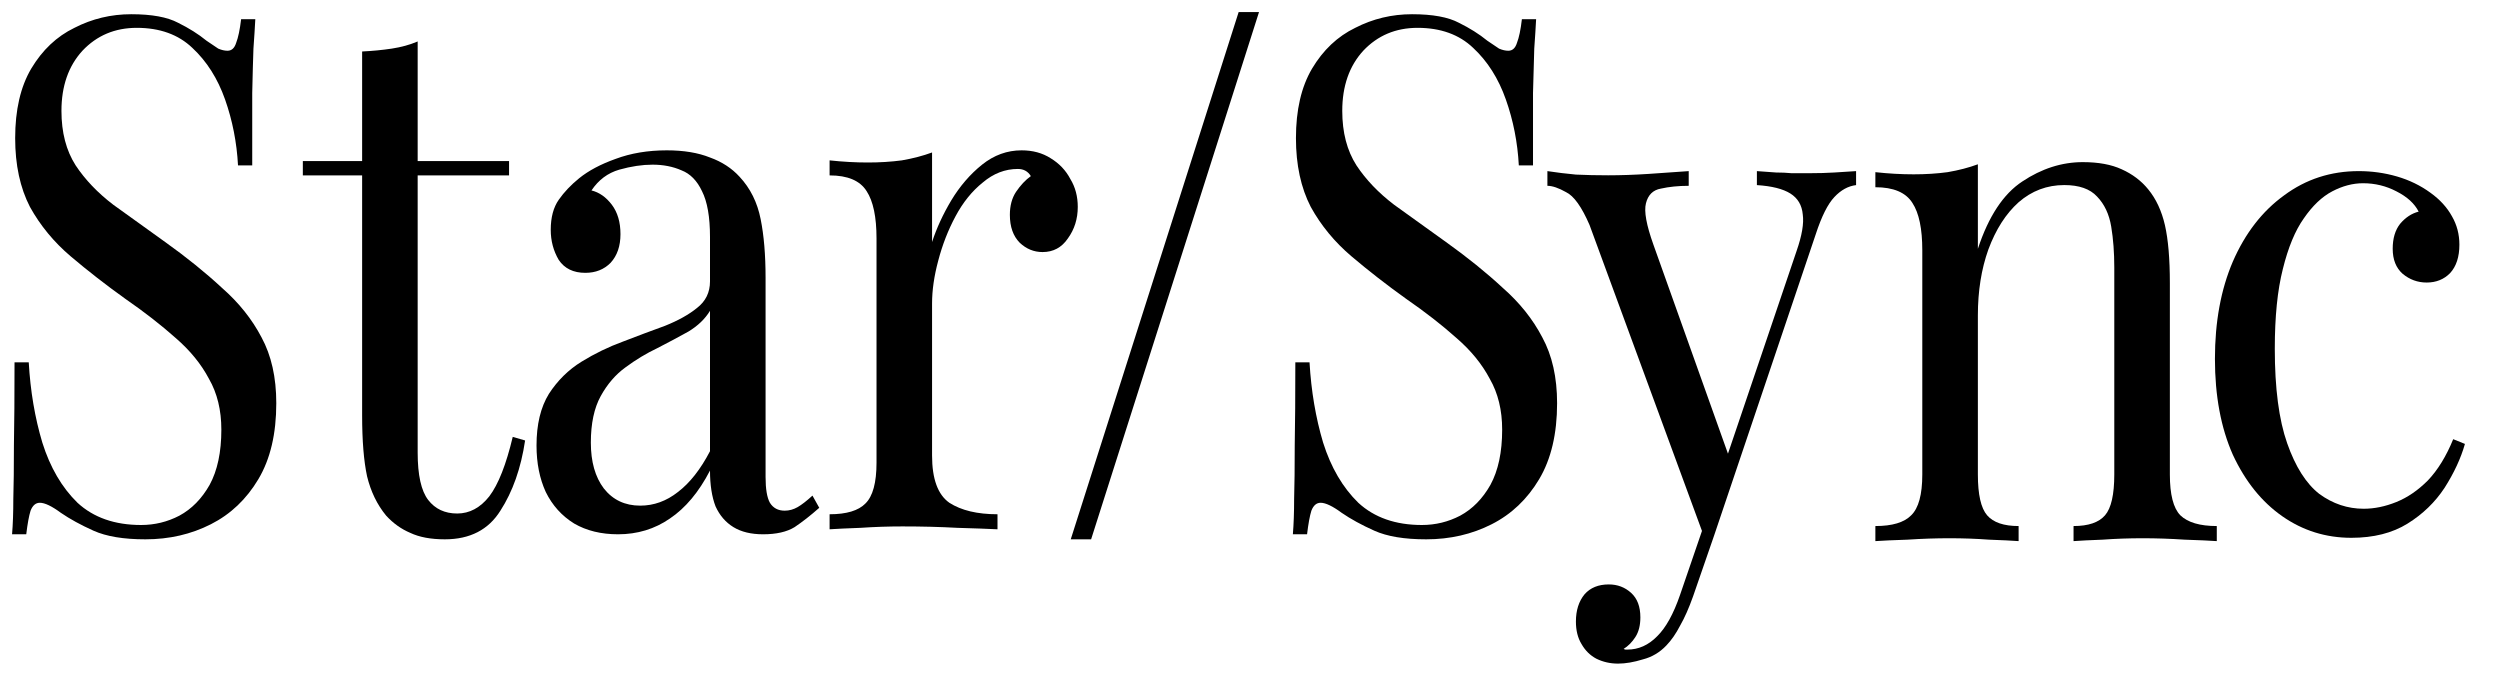
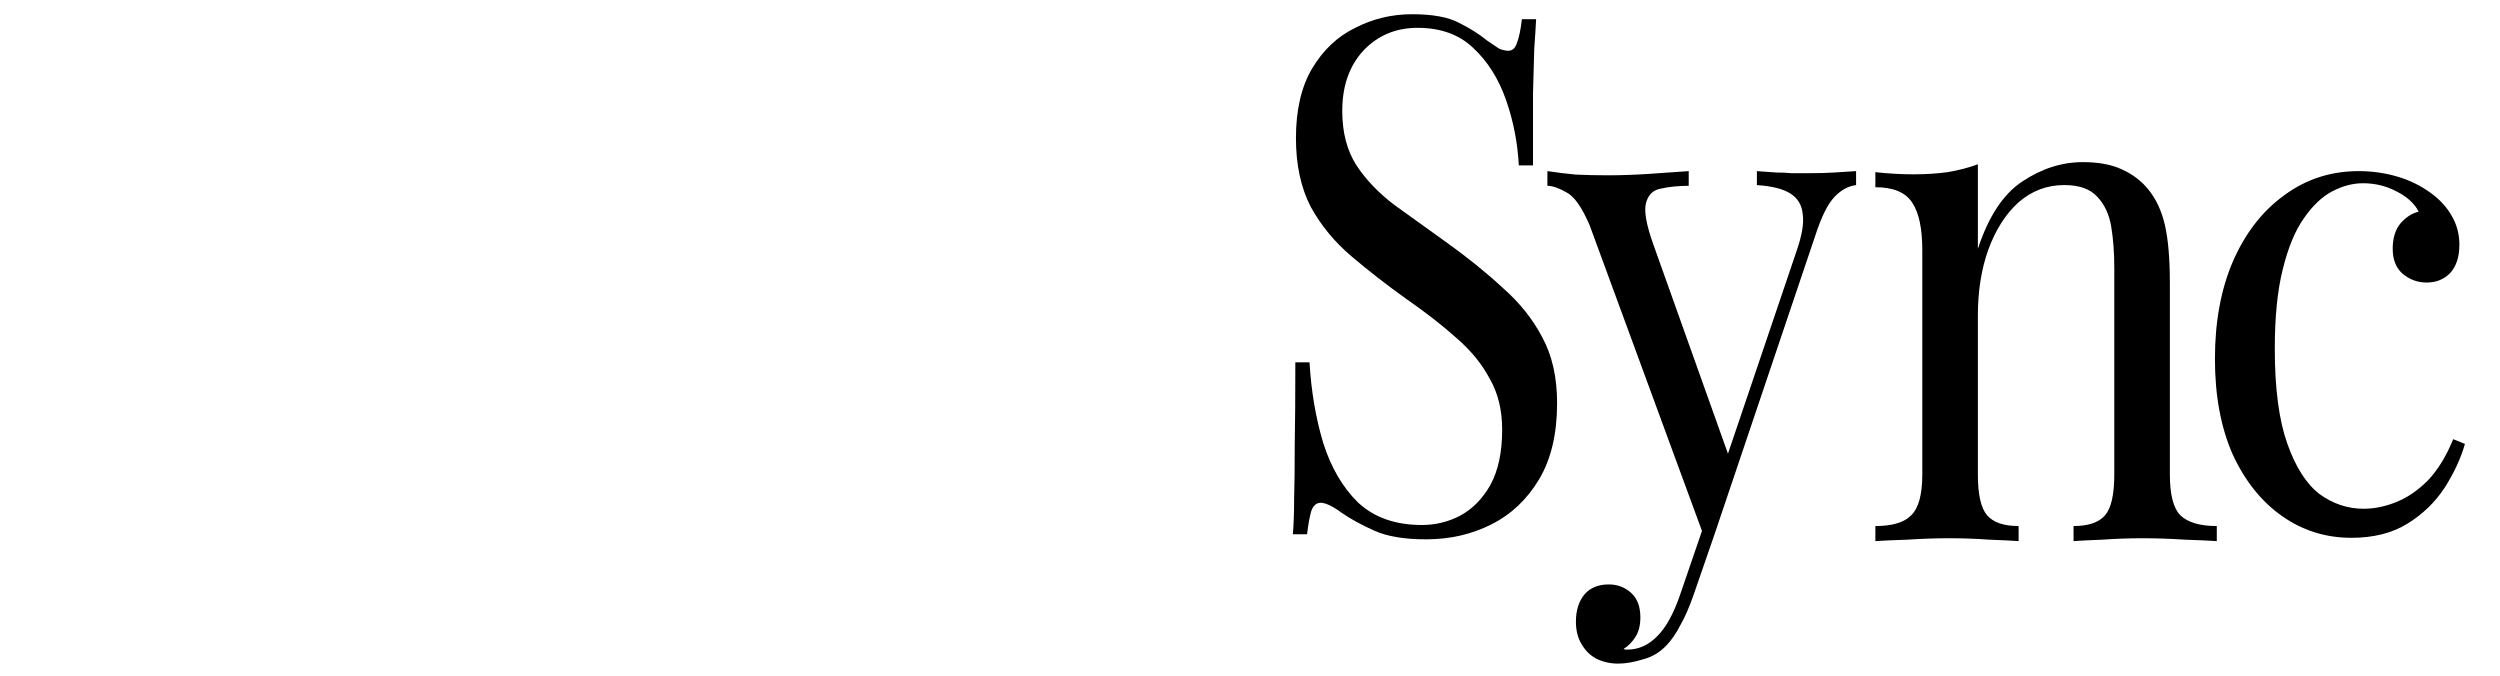
<svg xmlns="http://www.w3.org/2000/svg" width="74" height="20" viewBox="0 0 74 20" fill="none">
  <path d="M69.819 5.065C70.209 5.065 70.587 5.118 70.952 5.224C71.318 5.331 71.647 5.491 71.939 5.704C72.219 5.904 72.432 6.137 72.579 6.404C72.725 6.657 72.798 6.937 72.798 7.243C72.798 7.603 72.707 7.883 72.524 8.083C72.341 8.27 72.11 8.363 71.829 8.363C71.561 8.363 71.324 8.276 71.117 8.103C70.922 7.93 70.824 7.683 70.824 7.363C70.824 7.057 70.897 6.81 71.044 6.624C71.202 6.437 71.385 6.317 71.592 6.264C71.47 6.024 71.251 5.824 70.934 5.664C70.629 5.504 70.3 5.424 69.947 5.424C69.643 5.424 69.338 5.504 69.034 5.664C68.729 5.824 68.449 6.091 68.193 6.464C67.937 6.824 67.73 7.323 67.572 7.963C67.413 8.589 67.334 9.376 67.334 10.322C67.334 11.494 67.456 12.427 67.7 13.12C67.943 13.813 68.26 14.313 68.65 14.619C69.052 14.913 69.49 15.059 69.966 15.059C70.282 15.059 70.605 14.992 70.934 14.859C71.263 14.726 71.574 14.513 71.866 14.22C72.158 13.913 72.408 13.507 72.615 13L72.962 13.14C72.841 13.567 72.639 14 72.359 14.44C72.079 14.866 71.714 15.219 71.263 15.499C70.812 15.779 70.258 15.919 69.6 15.919C68.845 15.919 68.163 15.706 67.553 15.279C66.944 14.853 66.457 14.246 66.092 13.46C65.738 12.661 65.562 11.714 65.562 10.622C65.562 9.529 65.738 8.569 66.092 7.743C66.457 6.904 66.963 6.251 67.608 5.784C68.254 5.304 68.991 5.065 69.819 5.065Z" fill="black" />
  <path d="M61.651 4.799C62.114 4.799 62.498 4.87 62.802 5.011C63.119 5.153 63.381 5.351 63.588 5.605C63.82 5.888 63.984 6.241 64.082 6.665C64.179 7.09 64.228 7.662 64.228 8.383V14.045C64.228 14.638 64.331 15.041 64.538 15.253C64.758 15.465 65.117 15.571 65.617 15.571V16.017C65.409 16.003 65.093 15.988 64.666 15.974C64.24 15.946 63.826 15.932 63.424 15.932C63.022 15.932 62.626 15.946 62.236 15.974C61.858 15.988 61.572 16.003 61.377 16.017V15.571C61.816 15.571 62.126 15.465 62.309 15.253C62.492 15.041 62.583 14.638 62.583 14.045V7.917C62.583 7.478 62.553 7.075 62.492 6.708C62.431 6.34 62.291 6.043 62.072 5.817C61.864 5.591 61.542 5.478 61.103 5.478C60.591 5.478 60.141 5.648 59.751 5.987C59.373 6.326 59.075 6.793 58.855 7.386C58.648 7.966 58.545 8.616 58.545 9.337V14.045C58.545 14.638 58.636 15.041 58.819 15.253C59.002 15.465 59.312 15.571 59.751 15.571V16.017C59.556 16.003 59.264 15.988 58.874 15.974C58.496 15.946 58.106 15.932 57.704 15.932C57.302 15.932 56.888 15.946 56.462 15.974C56.035 15.988 55.718 16.003 55.511 16.017V15.571C56.011 15.571 56.364 15.465 56.571 15.253C56.791 15.041 56.9 14.638 56.9 14.045V7.408C56.9 6.771 56.803 6.305 56.608 6.008C56.413 5.697 56.047 5.542 55.511 5.542V5.096C55.901 5.139 56.279 5.16 56.644 5.16C56.998 5.16 57.333 5.139 57.649 5.096C57.978 5.04 58.277 4.962 58.545 4.863V7.365C58.861 6.404 59.3 5.74 59.86 5.372C60.433 4.99 61.03 4.799 61.651 4.799Z" fill="black" />
  <path d="M54.94 5.065V5.479C54.708 5.507 54.493 5.624 54.298 5.832C54.102 6.039 53.919 6.406 53.747 6.931L50.739 15.848H50.427L47.051 6.661C46.818 6.122 46.586 5.797 46.354 5.687C46.133 5.562 45.95 5.5 45.803 5.5V5.065C46.072 5.106 46.354 5.141 46.647 5.168C46.941 5.182 47.259 5.189 47.601 5.189C47.98 5.189 48.378 5.175 48.794 5.148C49.222 5.12 49.619 5.092 49.986 5.065V5.5C49.681 5.5 49.405 5.528 49.161 5.583C48.928 5.624 48.782 5.77 48.72 6.018C48.659 6.253 48.733 6.661 48.941 7.242L51.197 13.567L51.087 13.608L53.179 7.429C53.338 6.972 53.399 6.613 53.362 6.35C53.338 6.074 53.215 5.866 52.995 5.728C52.775 5.59 52.445 5.507 52.004 5.479V5.065C52.225 5.078 52.414 5.092 52.573 5.106C52.732 5.106 52.885 5.113 53.032 5.127C53.191 5.127 53.362 5.127 53.546 5.127C53.827 5.127 54.078 5.12 54.298 5.106C54.53 5.092 54.744 5.078 54.94 5.065ZM50.739 15.848L50.115 17.652C49.992 17.998 49.864 18.288 49.729 18.523C49.607 18.758 49.473 18.951 49.326 19.104C49.13 19.311 48.898 19.449 48.629 19.518C48.359 19.601 48.115 19.643 47.895 19.643C47.662 19.643 47.448 19.594 47.253 19.498C47.069 19.401 46.922 19.256 46.812 19.062C46.702 18.882 46.647 18.661 46.647 18.398C46.647 18.067 46.733 17.797 46.904 17.59C47.075 17.396 47.314 17.299 47.62 17.299C47.876 17.299 48.097 17.382 48.28 17.548C48.464 17.714 48.555 17.956 48.555 18.274C48.555 18.509 48.506 18.703 48.408 18.855C48.311 19.007 48.194 19.124 48.06 19.207C48.084 19.221 48.103 19.228 48.115 19.228C48.139 19.228 48.158 19.228 48.17 19.228C48.5 19.228 48.794 19.097 49.051 18.834C49.307 18.585 49.534 18.177 49.729 17.61L50.39 15.682L50.739 15.848Z" fill="black" />
  <path d="M41.796 0.421C42.405 0.421 42.868 0.506 43.185 0.675C43.501 0.831 43.782 1.007 44.025 1.205C44.171 1.304 44.287 1.382 44.372 1.439C44.47 1.481 44.561 1.502 44.647 1.502C44.768 1.502 44.854 1.424 44.902 1.269C44.963 1.113 45.012 0.88 45.048 0.569H45.469C45.457 0.81 45.438 1.099 45.414 1.439C45.402 1.764 45.39 2.202 45.377 2.753C45.377 3.29 45.377 4.004 45.377 4.895H44.957C44.921 4.216 44.793 3.566 44.573 2.944C44.354 2.322 44.031 1.813 43.605 1.417C43.191 1.022 42.642 0.824 41.96 0.824C41.315 0.824 40.779 1.05 40.352 1.502C39.938 1.955 39.731 2.548 39.731 3.283C39.731 3.92 39.871 4.457 40.151 4.895C40.431 5.319 40.803 5.708 41.266 6.061C41.741 6.4 42.253 6.768 42.801 7.164C43.434 7.616 43.995 8.069 44.482 8.521C44.981 8.959 45.371 9.447 45.651 9.984C45.944 10.521 46.09 11.171 46.09 11.935C46.09 12.84 45.913 13.589 45.56 14.183C45.207 14.776 44.738 15.222 44.153 15.518C43.568 15.815 42.923 15.964 42.216 15.964C41.57 15.964 41.059 15.879 40.681 15.709C40.303 15.54 39.981 15.363 39.713 15.179C39.445 14.981 39.237 14.882 39.091 14.882C38.969 14.882 38.878 14.96 38.817 15.116C38.769 15.271 38.726 15.504 38.689 15.815H38.269C38.293 15.518 38.306 15.172 38.306 14.776C38.318 14.366 38.324 13.836 38.324 13.186C38.336 12.536 38.342 11.716 38.342 10.726H38.762C38.811 11.574 38.945 12.366 39.164 13.101C39.396 13.836 39.743 14.43 40.206 14.882C40.681 15.32 41.309 15.54 42.088 15.54C42.49 15.54 42.868 15.448 43.221 15.264C43.587 15.066 43.885 14.762 44.117 14.352C44.348 13.928 44.464 13.384 44.464 12.719C44.464 12.14 44.342 11.638 44.098 11.214C43.867 10.776 43.538 10.373 43.111 10.005C42.685 9.624 42.186 9.235 41.613 8.839C41.041 8.429 40.505 8.012 40.005 7.588C39.505 7.164 39.103 6.676 38.799 6.125C38.507 5.559 38.36 4.881 38.36 4.089C38.36 3.255 38.519 2.57 38.836 2.032C39.164 1.481 39.591 1.078 40.115 0.824C40.639 0.555 41.199 0.421 41.796 0.421Z" fill="black" />
-   <path d="M37.267 0.357L32.297 15.964H31.694L36.664 0.357H37.267Z" fill="black" />
-   <path d="M30.239 4.45C30.568 4.45 30.854 4.527 31.098 4.683C31.354 4.838 31.548 5.043 31.682 5.298C31.829 5.538 31.902 5.814 31.902 6.125C31.902 6.478 31.804 6.789 31.609 7.058C31.427 7.326 31.177 7.461 30.86 7.461C30.604 7.461 30.379 7.369 30.184 7.185C29.989 6.987 29.892 6.712 29.892 6.358C29.892 6.09 29.953 5.863 30.074 5.68C30.208 5.482 30.355 5.326 30.513 5.213C30.428 5.072 30.3 5.001 30.129 5.001C29.752 5.001 29.404 5.135 29.088 5.404C28.771 5.658 28.503 5.991 28.284 6.401C28.064 6.81 27.894 7.249 27.772 7.715C27.65 8.168 27.589 8.592 27.589 8.987V13.483C27.589 14.176 27.76 14.642 28.101 14.882C28.454 15.109 28.929 15.222 29.526 15.222V15.667C29.246 15.653 28.85 15.639 28.338 15.624C27.827 15.596 27.285 15.582 26.712 15.582C26.298 15.582 25.884 15.596 25.47 15.624C25.067 15.639 24.763 15.653 24.556 15.667V15.222C25.055 15.222 25.409 15.116 25.616 14.904C25.835 14.691 25.945 14.289 25.945 13.695V7.058C25.945 6.422 25.847 5.955 25.652 5.658C25.457 5.347 25.092 5.192 24.556 5.192V4.747C24.946 4.789 25.323 4.81 25.689 4.81C26.042 4.81 26.377 4.789 26.694 4.747C27.023 4.69 27.321 4.612 27.589 4.513V7.164C27.723 6.754 27.912 6.344 28.156 5.934C28.412 5.51 28.716 5.157 29.069 4.874C29.423 4.591 29.812 4.45 30.239 4.45Z" fill="black" />
-   <path d="M18.293 15.815C17.794 15.815 17.361 15.709 16.996 15.497C16.63 15.271 16.35 14.96 16.155 14.564C15.973 14.168 15.881 13.709 15.881 13.186C15.881 12.564 16.003 12.055 16.247 11.659C16.503 11.264 16.825 10.945 17.215 10.705C17.605 10.465 18.013 10.267 18.439 10.111C18.878 9.942 19.292 9.786 19.682 9.645C20.072 9.489 20.389 9.313 20.632 9.115C20.888 8.917 21.016 8.655 21.016 8.33V7.015C21.016 6.422 20.937 5.969 20.779 5.658C20.632 5.347 20.431 5.142 20.175 5.043C19.92 4.93 19.633 4.874 19.317 4.874C19.012 4.874 18.683 4.923 18.33 5.022C17.989 5.121 17.715 5.326 17.508 5.637C17.739 5.694 17.94 5.835 18.111 6.061C18.281 6.287 18.366 6.577 18.366 6.931C18.366 7.284 18.269 7.567 18.074 7.779C17.879 7.977 17.629 8.076 17.325 8.076C16.971 8.076 16.71 7.948 16.539 7.694C16.381 7.425 16.302 7.129 16.302 6.803C16.302 6.436 16.381 6.139 16.539 5.913C16.697 5.687 16.898 5.475 17.142 5.277C17.422 5.051 17.782 4.86 18.22 4.704C18.671 4.535 19.177 4.45 19.737 4.45C20.236 4.45 20.663 4.52 21.016 4.662C21.369 4.789 21.662 4.98 21.893 5.234C22.21 5.574 22.417 5.991 22.515 6.485C22.612 6.966 22.661 7.546 22.661 8.224V14.119C22.661 14.472 22.703 14.727 22.789 14.882C22.886 15.038 23.032 15.116 23.227 15.116C23.361 15.116 23.489 15.08 23.611 15.01C23.733 14.939 23.879 14.826 24.049 14.67L24.25 15.031C23.995 15.257 23.751 15.448 23.52 15.603C23.288 15.745 22.977 15.815 22.588 15.815C22.234 15.815 21.942 15.745 21.71 15.603C21.479 15.462 21.302 15.257 21.18 14.988C21.071 14.706 21.016 14.352 21.016 13.928C20.687 14.564 20.291 15.038 19.828 15.349C19.378 15.66 18.866 15.815 18.293 15.815ZM18.951 14.967C19.353 14.967 19.725 14.833 20.066 14.564C20.419 14.296 20.736 13.893 21.016 13.356V9.2C20.87 9.44 20.657 9.645 20.377 9.814C20.096 9.97 19.792 10.133 19.463 10.302C19.134 10.458 18.817 10.649 18.513 10.875C18.22 11.087 17.977 11.37 17.782 11.723C17.587 12.076 17.489 12.536 17.489 13.101C17.489 13.667 17.617 14.119 17.873 14.458C18.141 14.798 18.5 14.967 18.951 14.967Z" fill="black" />
-   <path d="M12.363 1.227V4.768H15.068V5.192H12.363V13.398C12.363 14.062 12.467 14.529 12.674 14.798C12.881 15.066 13.167 15.2 13.533 15.2C13.898 15.2 14.215 15.031 14.483 14.692C14.751 14.338 14.982 13.752 15.177 12.932L15.543 13.038C15.421 13.858 15.177 14.55 14.812 15.116C14.459 15.681 13.911 15.964 13.167 15.964C12.753 15.964 12.412 15.9 12.144 15.773C11.876 15.66 11.639 15.49 11.431 15.264C11.163 14.939 10.975 14.55 10.865 14.098C10.768 13.646 10.719 13.045 10.719 12.296V5.192H8.964V4.768H10.719V1.524C11.023 1.509 11.316 1.481 11.596 1.439C11.876 1.396 12.132 1.326 12.363 1.227Z" fill="black" />
-   <path d="M3.884 0.421C4.493 0.421 4.956 0.506 5.273 0.675C5.589 0.831 5.87 1.007 6.113 1.205C6.259 1.304 6.375 1.382 6.46 1.439C6.558 1.481 6.649 1.502 6.735 1.502C6.856 1.502 6.942 1.424 6.99 1.269C7.051 1.113 7.1 0.88 7.137 0.569H7.557C7.545 0.81 7.526 1.099 7.502 1.439C7.49 1.764 7.478 2.202 7.466 2.753C7.466 3.29 7.466 4.004 7.466 4.895H7.045C7.009 4.216 6.881 3.566 6.662 2.944C6.442 2.322 6.119 1.813 5.693 1.417C5.279 1.022 4.731 0.824 4.048 0.824C3.403 0.824 2.867 1.05 2.44 1.502C2.026 1.955 1.819 2.548 1.819 3.283C1.819 3.92 1.959 4.457 2.239 4.895C2.52 5.319 2.891 5.708 3.354 6.061C3.829 6.4 4.341 6.768 4.889 7.164C5.522 7.616 6.083 8.069 6.57 8.521C7.07 8.959 7.459 9.447 7.74 9.984C8.032 10.521 8.178 11.171 8.178 11.935C8.178 12.84 8.002 13.589 7.648 14.183C7.295 14.776 6.826 15.222 6.241 15.518C5.656 15.815 5.011 15.964 4.304 15.964C3.659 15.964 3.147 15.879 2.769 15.709C2.392 15.54 2.069 15.363 1.801 15.179C1.533 14.981 1.326 14.882 1.179 14.882C1.058 14.882 0.966 14.96 0.905 15.116C0.857 15.271 0.814 15.504 0.777 15.815H0.357C0.382 15.518 0.394 15.172 0.394 14.776C0.406 14.366 0.412 13.836 0.412 13.186C0.424 12.536 0.43 11.716 0.43 10.726H0.851C0.899 11.574 1.033 12.366 1.253 13.101C1.484 13.836 1.831 14.43 2.294 14.882C2.769 15.32 3.397 15.54 4.176 15.54C4.578 15.54 4.956 15.448 5.309 15.264C5.675 15.066 5.973 14.762 6.205 14.352C6.436 13.928 6.552 13.384 6.552 12.719C6.552 12.14 6.43 11.638 6.186 11.214C5.955 10.776 5.626 10.373 5.2 10.005C4.773 9.624 4.274 9.235 3.701 8.839C3.129 8.429 2.593 8.012 2.093 7.588C1.594 7.164 1.192 6.676 0.887 6.125C0.595 5.559 0.449 4.881 0.449 4.089C0.449 3.255 0.607 2.57 0.924 2.032C1.253 1.481 1.679 1.078 2.203 0.824C2.727 0.555 3.287 0.421 3.884 0.421Z" fill="black" />
</svg>